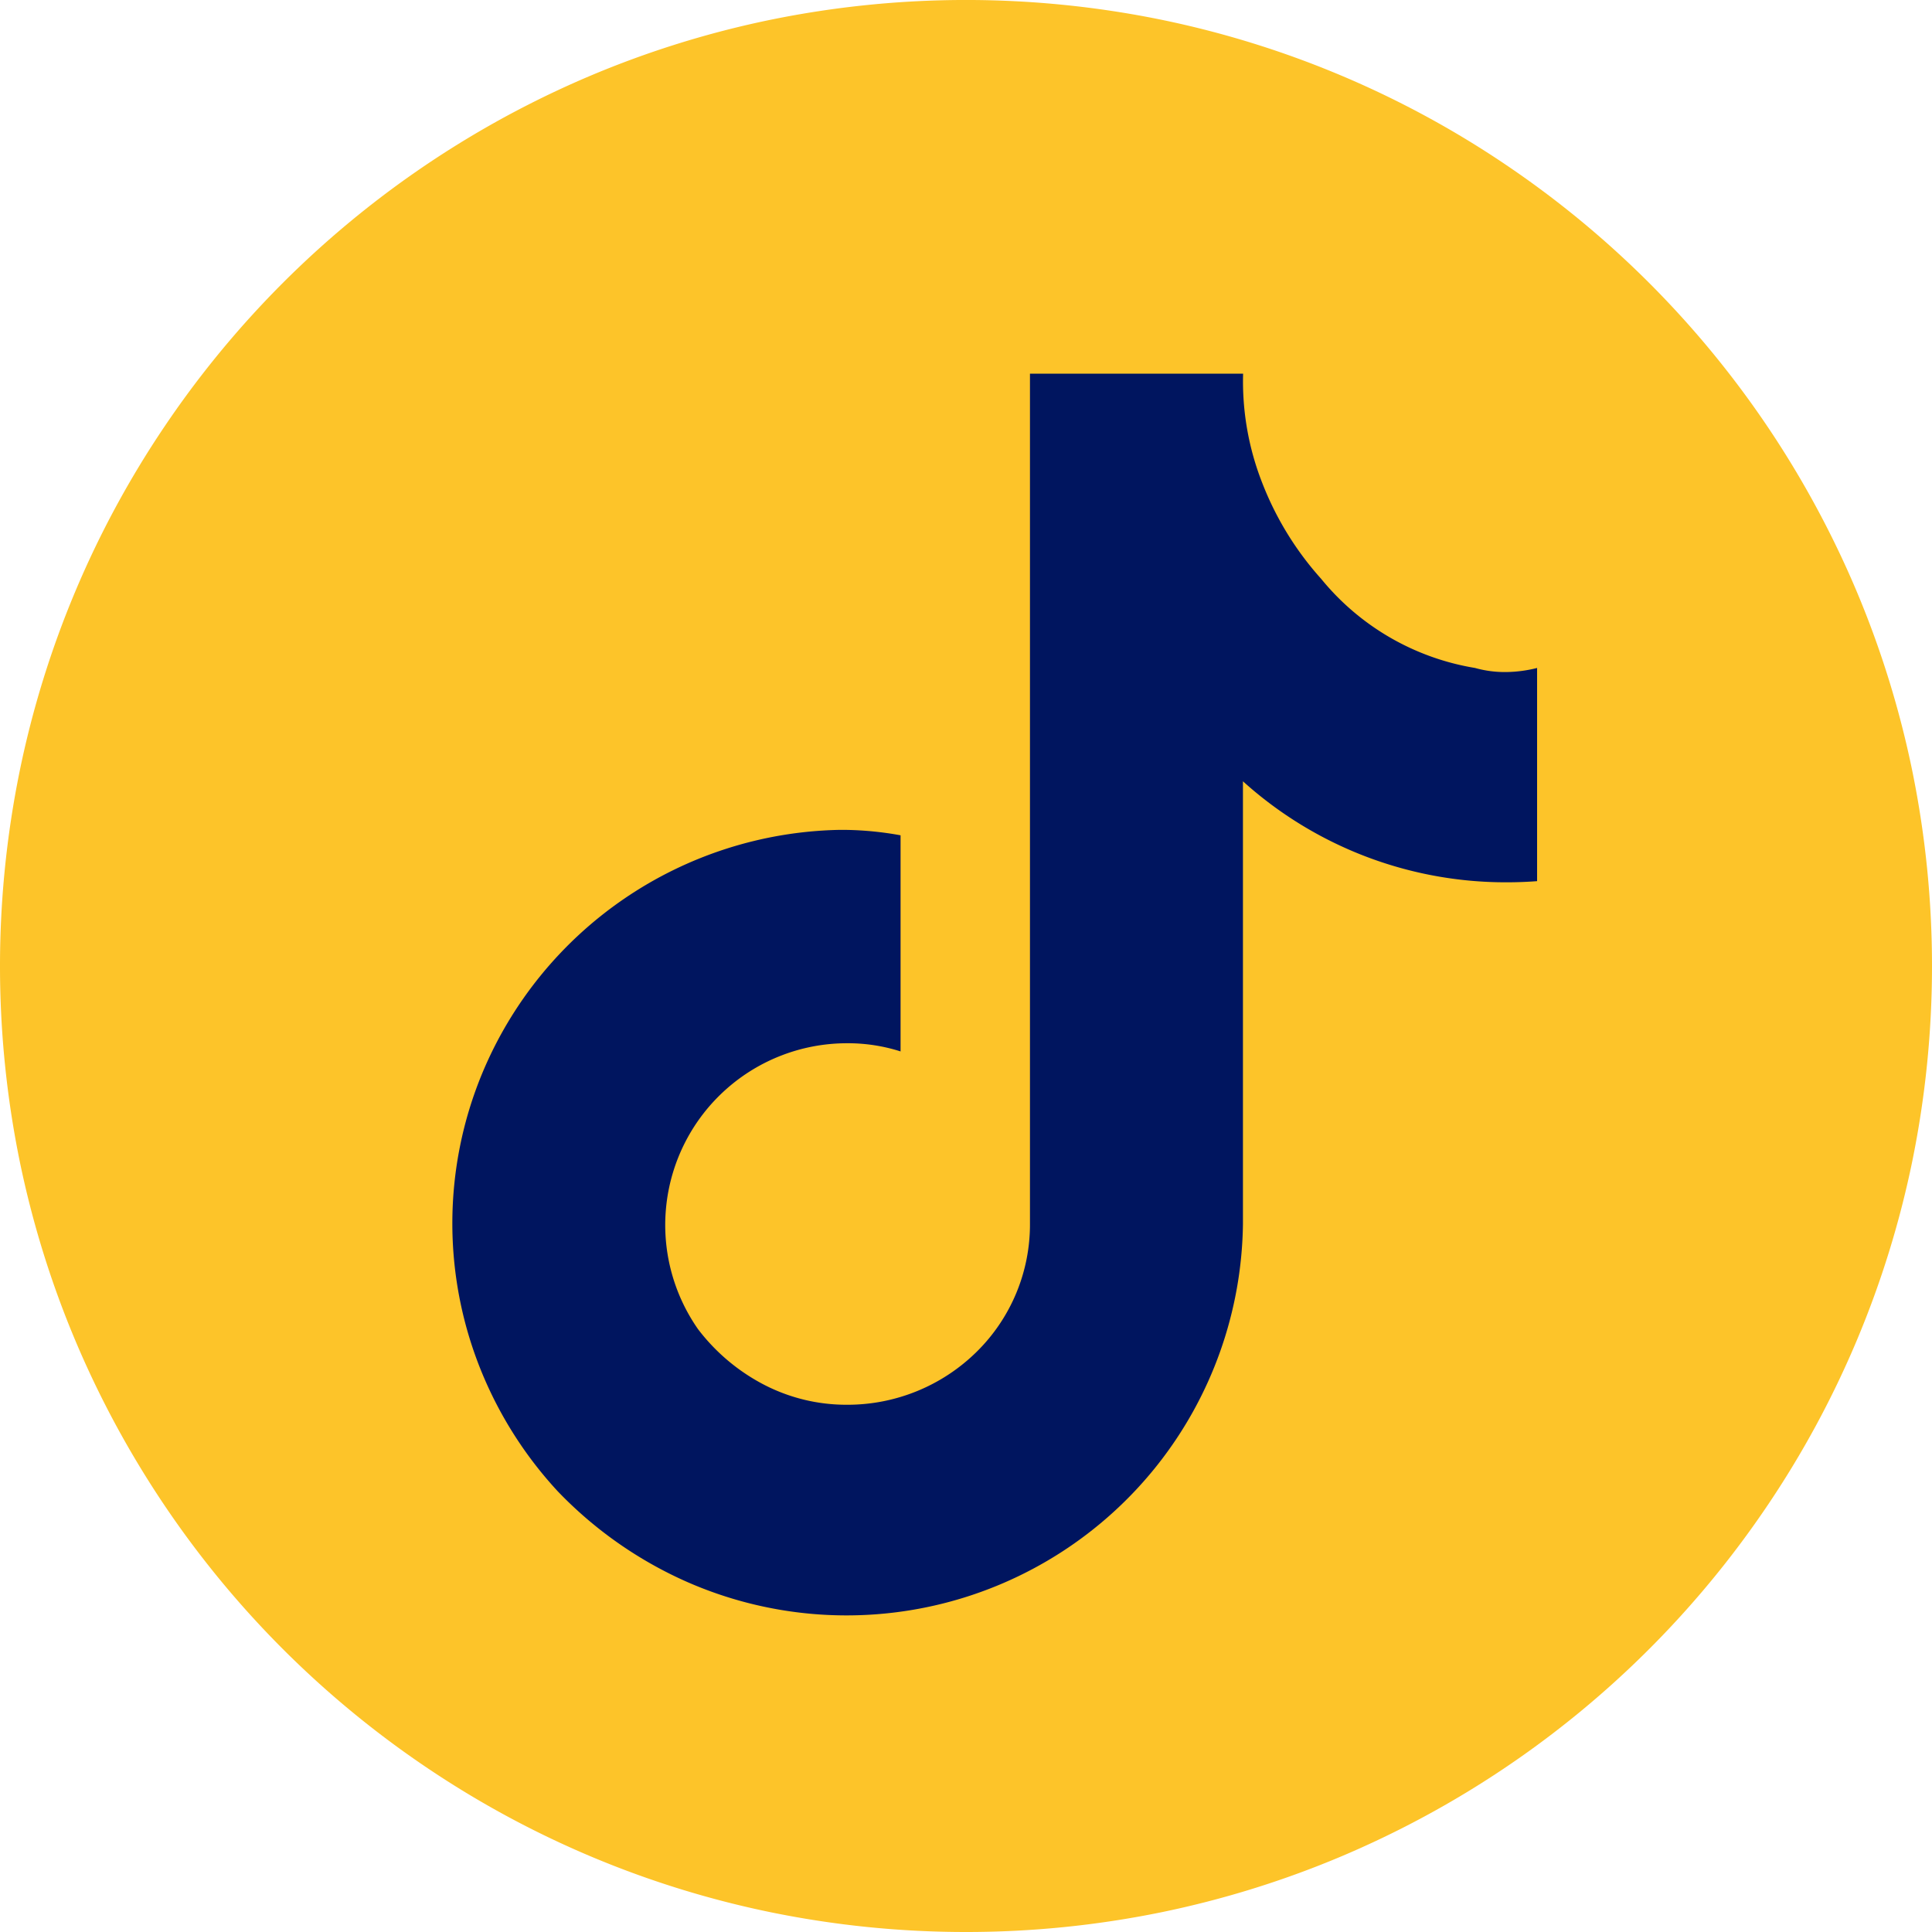
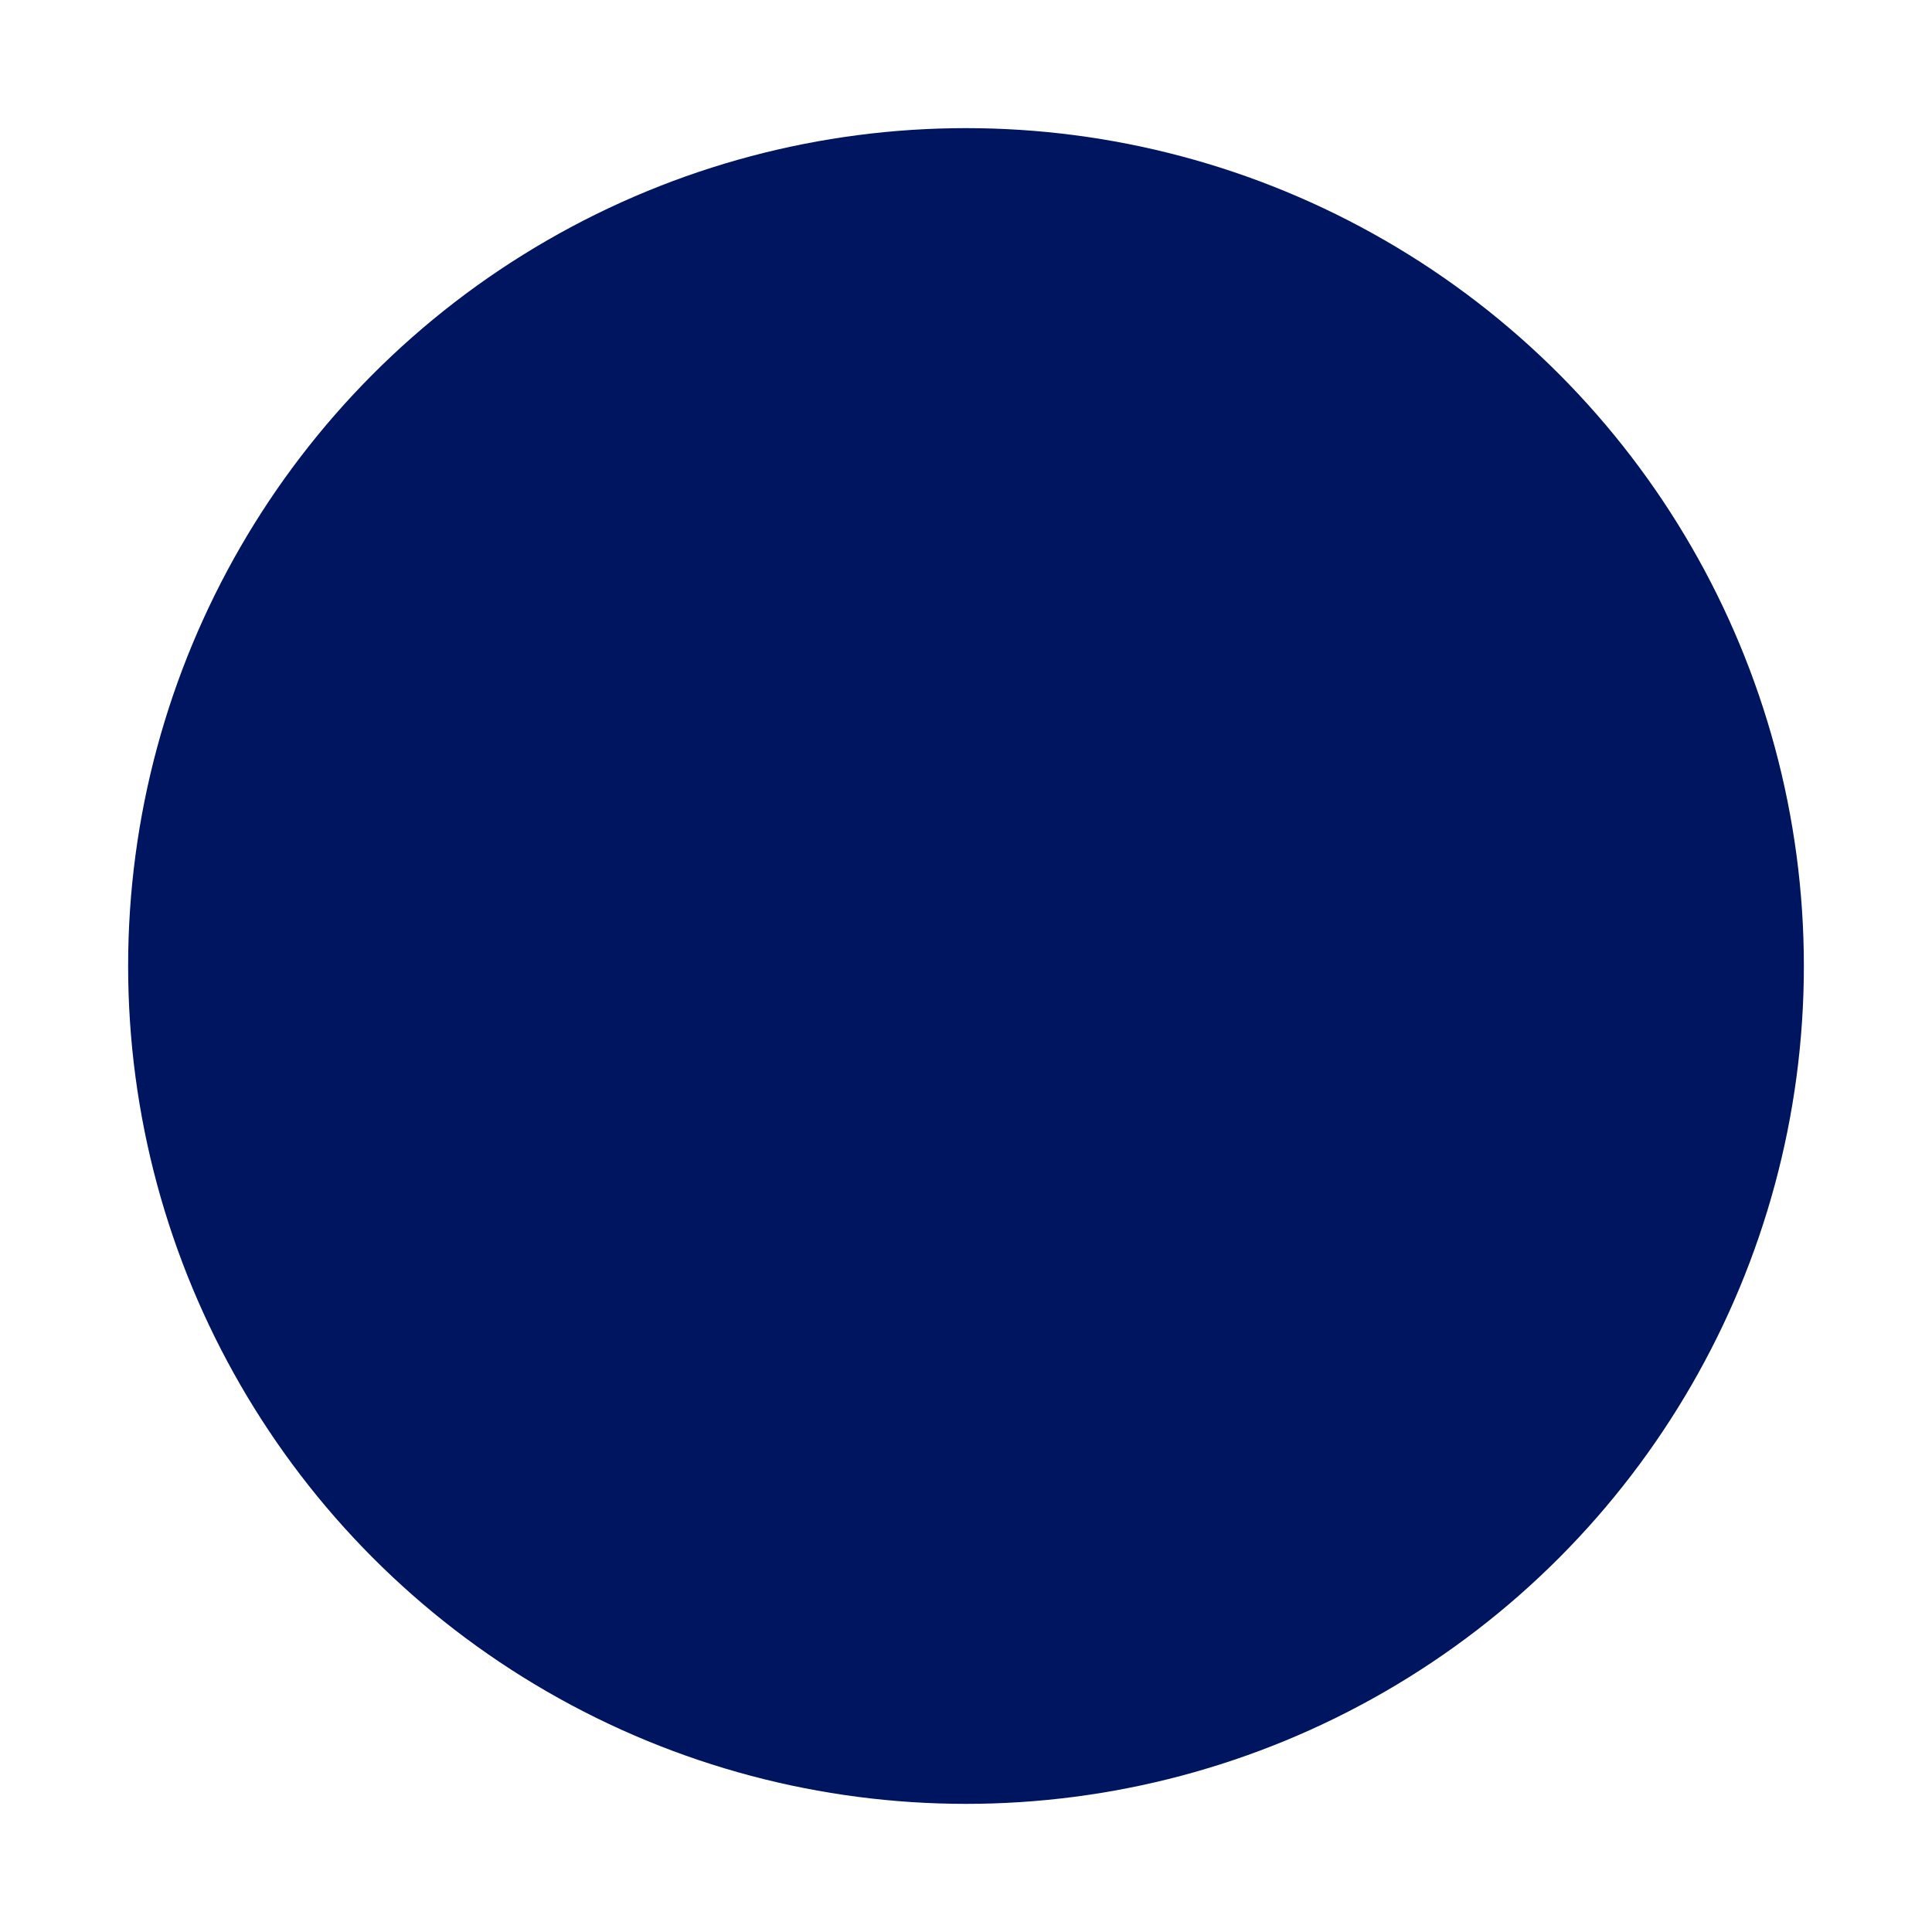
<svg xmlns="http://www.w3.org/2000/svg" width="47.27" height="47.27" viewBox="0 0 47.27 47.27">
  <defs>
    <clipPath id="clip-path">
-       <rect id="Rectangle_1530" data-name="Rectangle 1530" width="47.27" height="47.27" fill="#fdc429" />
-     </clipPath>
+       </clipPath>
  </defs>
  <g id="Group_2091" data-name="Group 2091" transform="translate(5008.135 5652.135)">
    <circle id="Ellipse_125" data-name="Ellipse 125" cx="20.5" cy="20.5" r="20.5" transform="translate(-5005 -5649)" fill="#00155f" />
    <g id="Group_2090" data-name="Group 2090" transform="translate(-5008.135 -5652.135)">
      <g id="Group_2089" data-name="Group 2089" clip-path="url(#clip-path)">
-         <path id="Subtraction_2" data-name="Subtraction 2" d="M23.635,47.27a23.813,23.813,0,0,1-4.763-.48,23.513,23.513,0,0,1-8.451-3.556,23.7,23.7,0,0,1-8.563-10.4A23.511,23.511,0,0,1,.48,28.4a23.869,23.869,0,0,1,0-9.526A23.51,23.51,0,0,1,4.036,10.42a23.7,23.7,0,0,1,10.4-8.563A23.525,23.525,0,0,1,18.872.48,23.861,23.861,0,0,1,28.4.48,23.5,23.5,0,0,1,36.85,4.036a23.7,23.7,0,0,1,8.563,10.4,23.516,23.516,0,0,1,1.377,4.437,23.869,23.869,0,0,1,0,9.526,23.505,23.505,0,0,1-3.556,8.451,23.7,23.7,0,0,1-10.4,8.563A23.512,23.512,0,0,1,28.4,46.79,23.808,23.808,0,0,1,23.635,47.27ZM20.51,20.305A9.672,9.672,0,0,0,11.8,26.257a9.587,9.587,0,0,0-.039,7.255,9.728,9.728,0,0,0,1.882,2.972A9.956,9.956,0,0,0,16.8,38.7a9.7,9.7,0,0,0,13.611-8.749V19.116a9.594,9.594,0,0,0,6.452,2.471c.246,0,.5-.009.745-.028V16.343a3.245,3.245,0,0,1-.784.1,2.68,2.68,0,0,1-.734-.1,6.149,6.149,0,0,1-3.764-2.179A7.649,7.649,0,0,1,30.877,11.8a6.783,6.783,0,0,1-.462-2.658H25.2v20.8a4.371,4.371,0,0,1-1.3,3.128,4.5,4.5,0,0,1-3.186,1.3,4.38,4.38,0,0,1-2.039-.5,4.822,4.822,0,0,1-1.593-1.345,4.447,4.447,0,0,1,3.631-7,4.228,4.228,0,0,1,1.321.2V20.437a8.121,8.121,0,0,0-1.321-.132Z" transform="translate(0 0)" fill="#fdc429" stroke="rgba(0,0,0,0)" stroke-miterlimit="10" stroke-width="1" />
-       </g>
+         </g>
    </g>
  </g>
</svg>